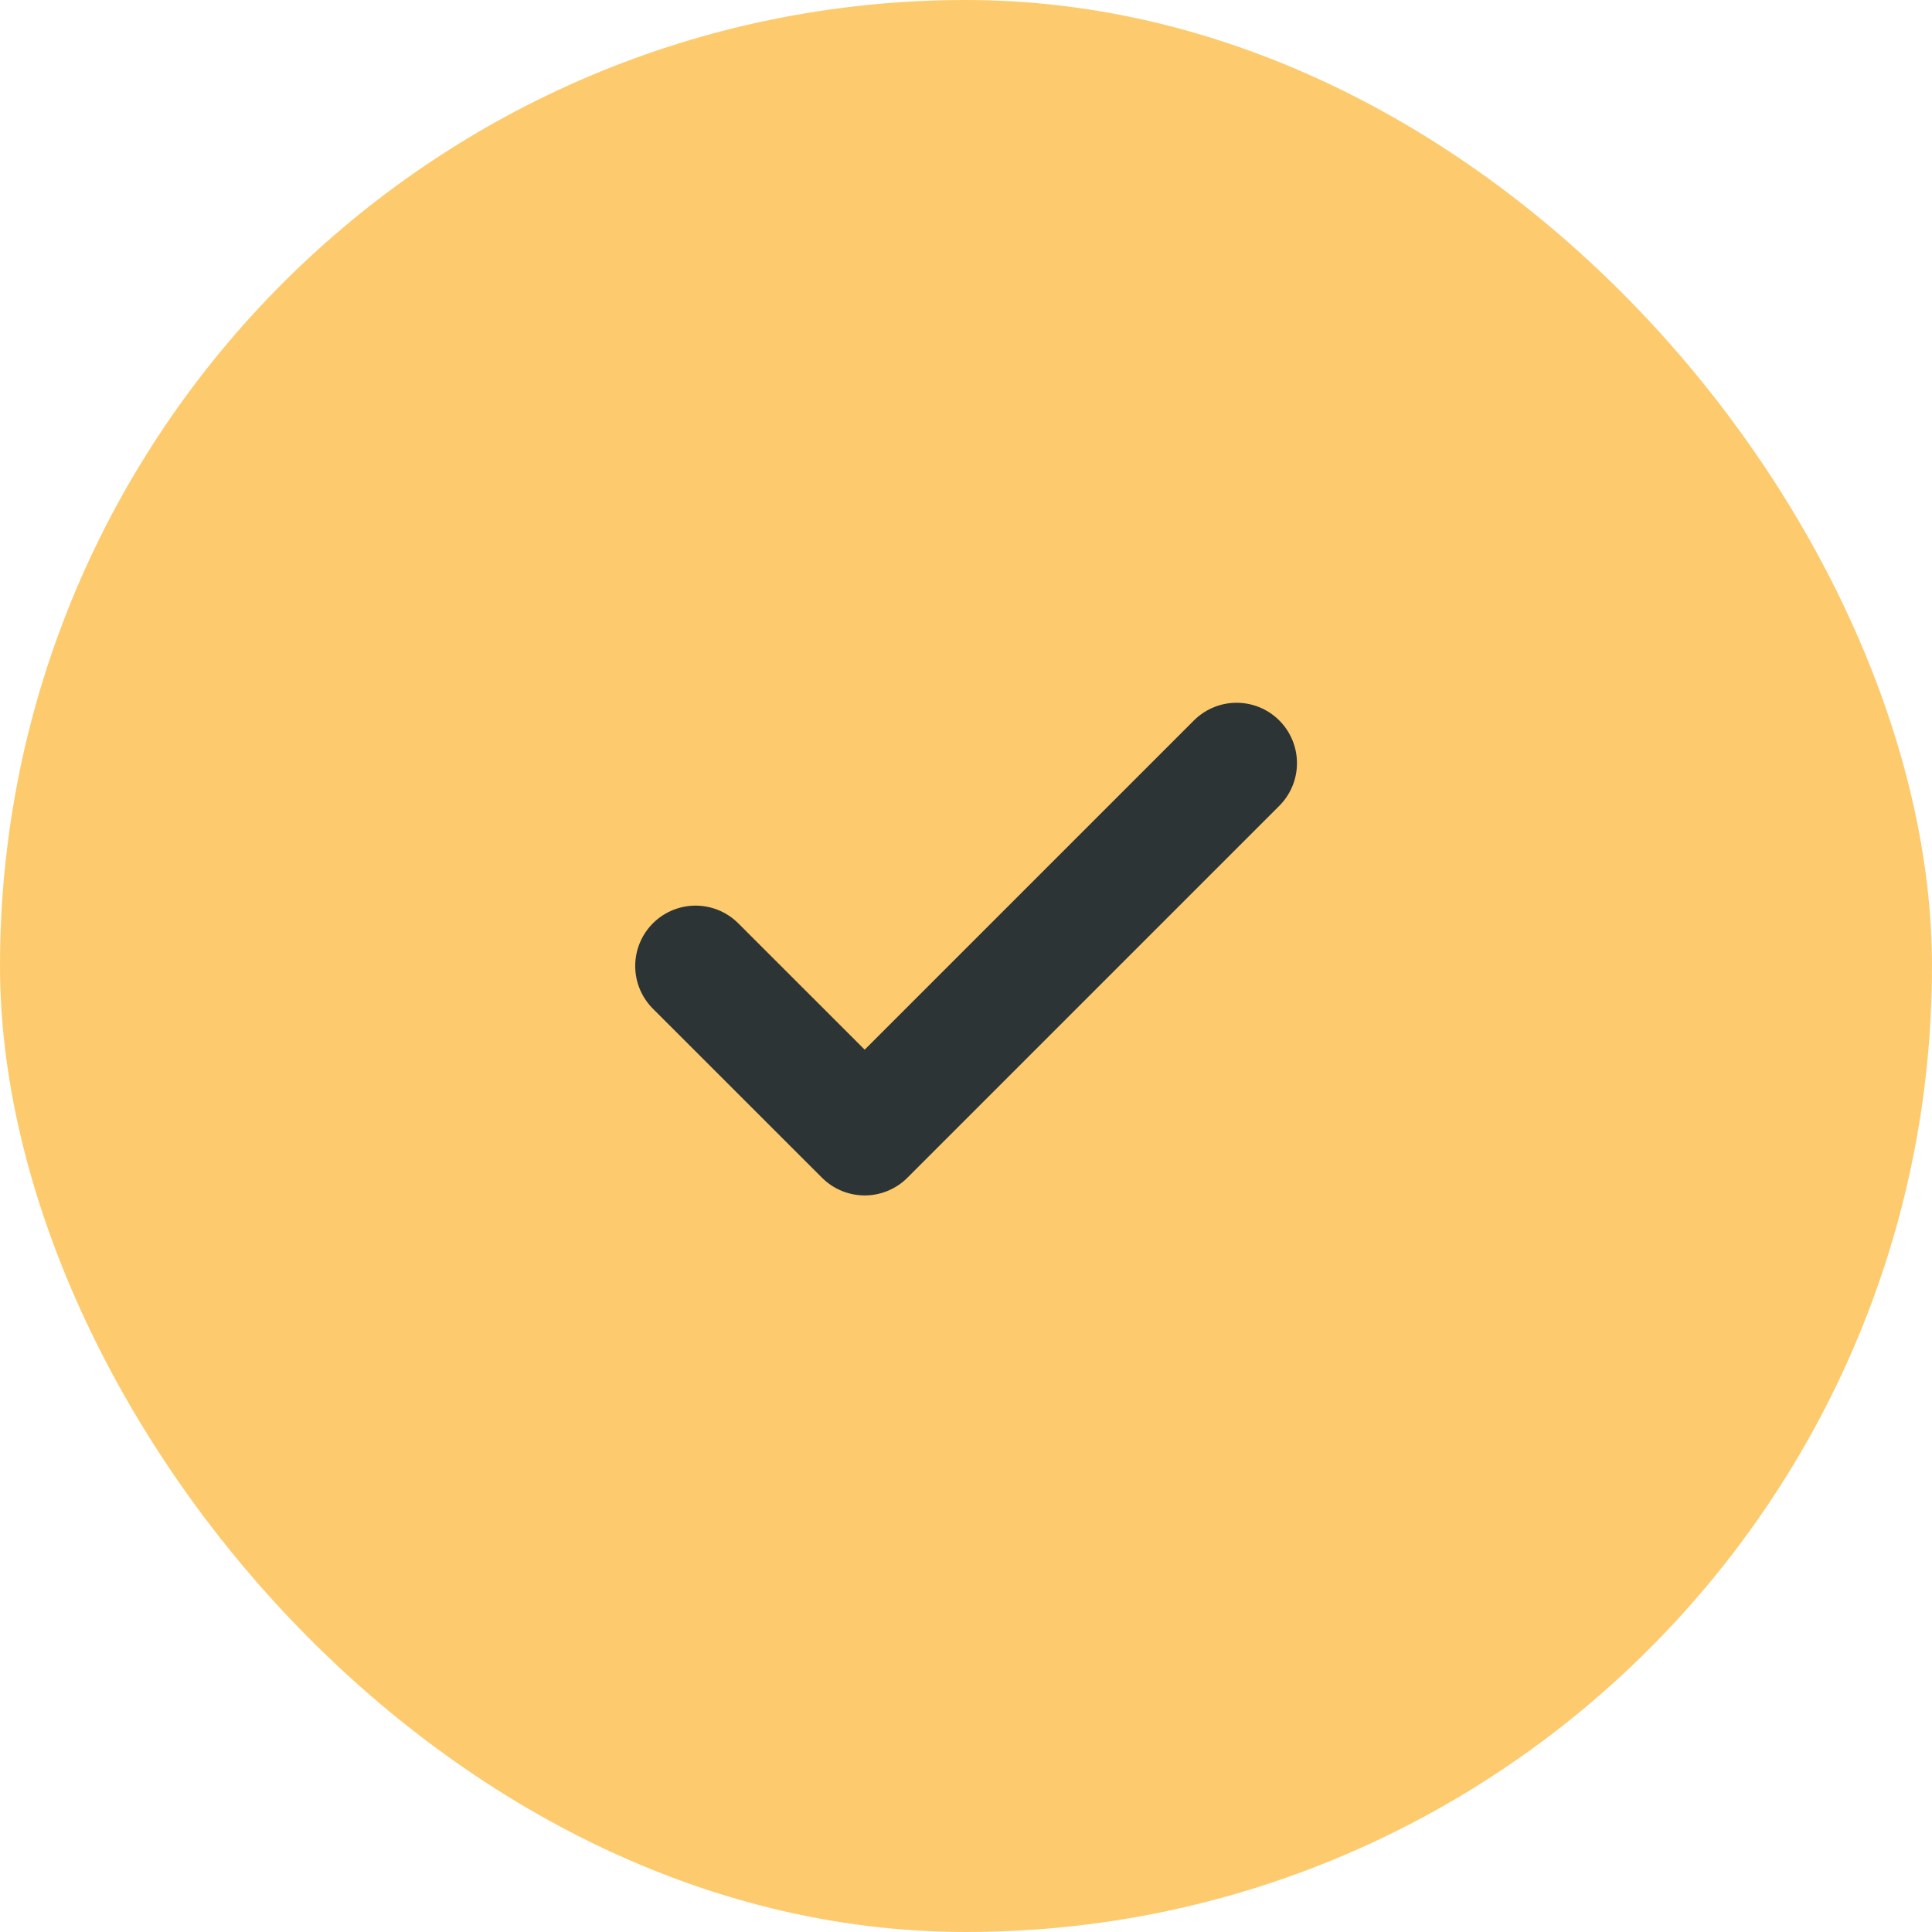
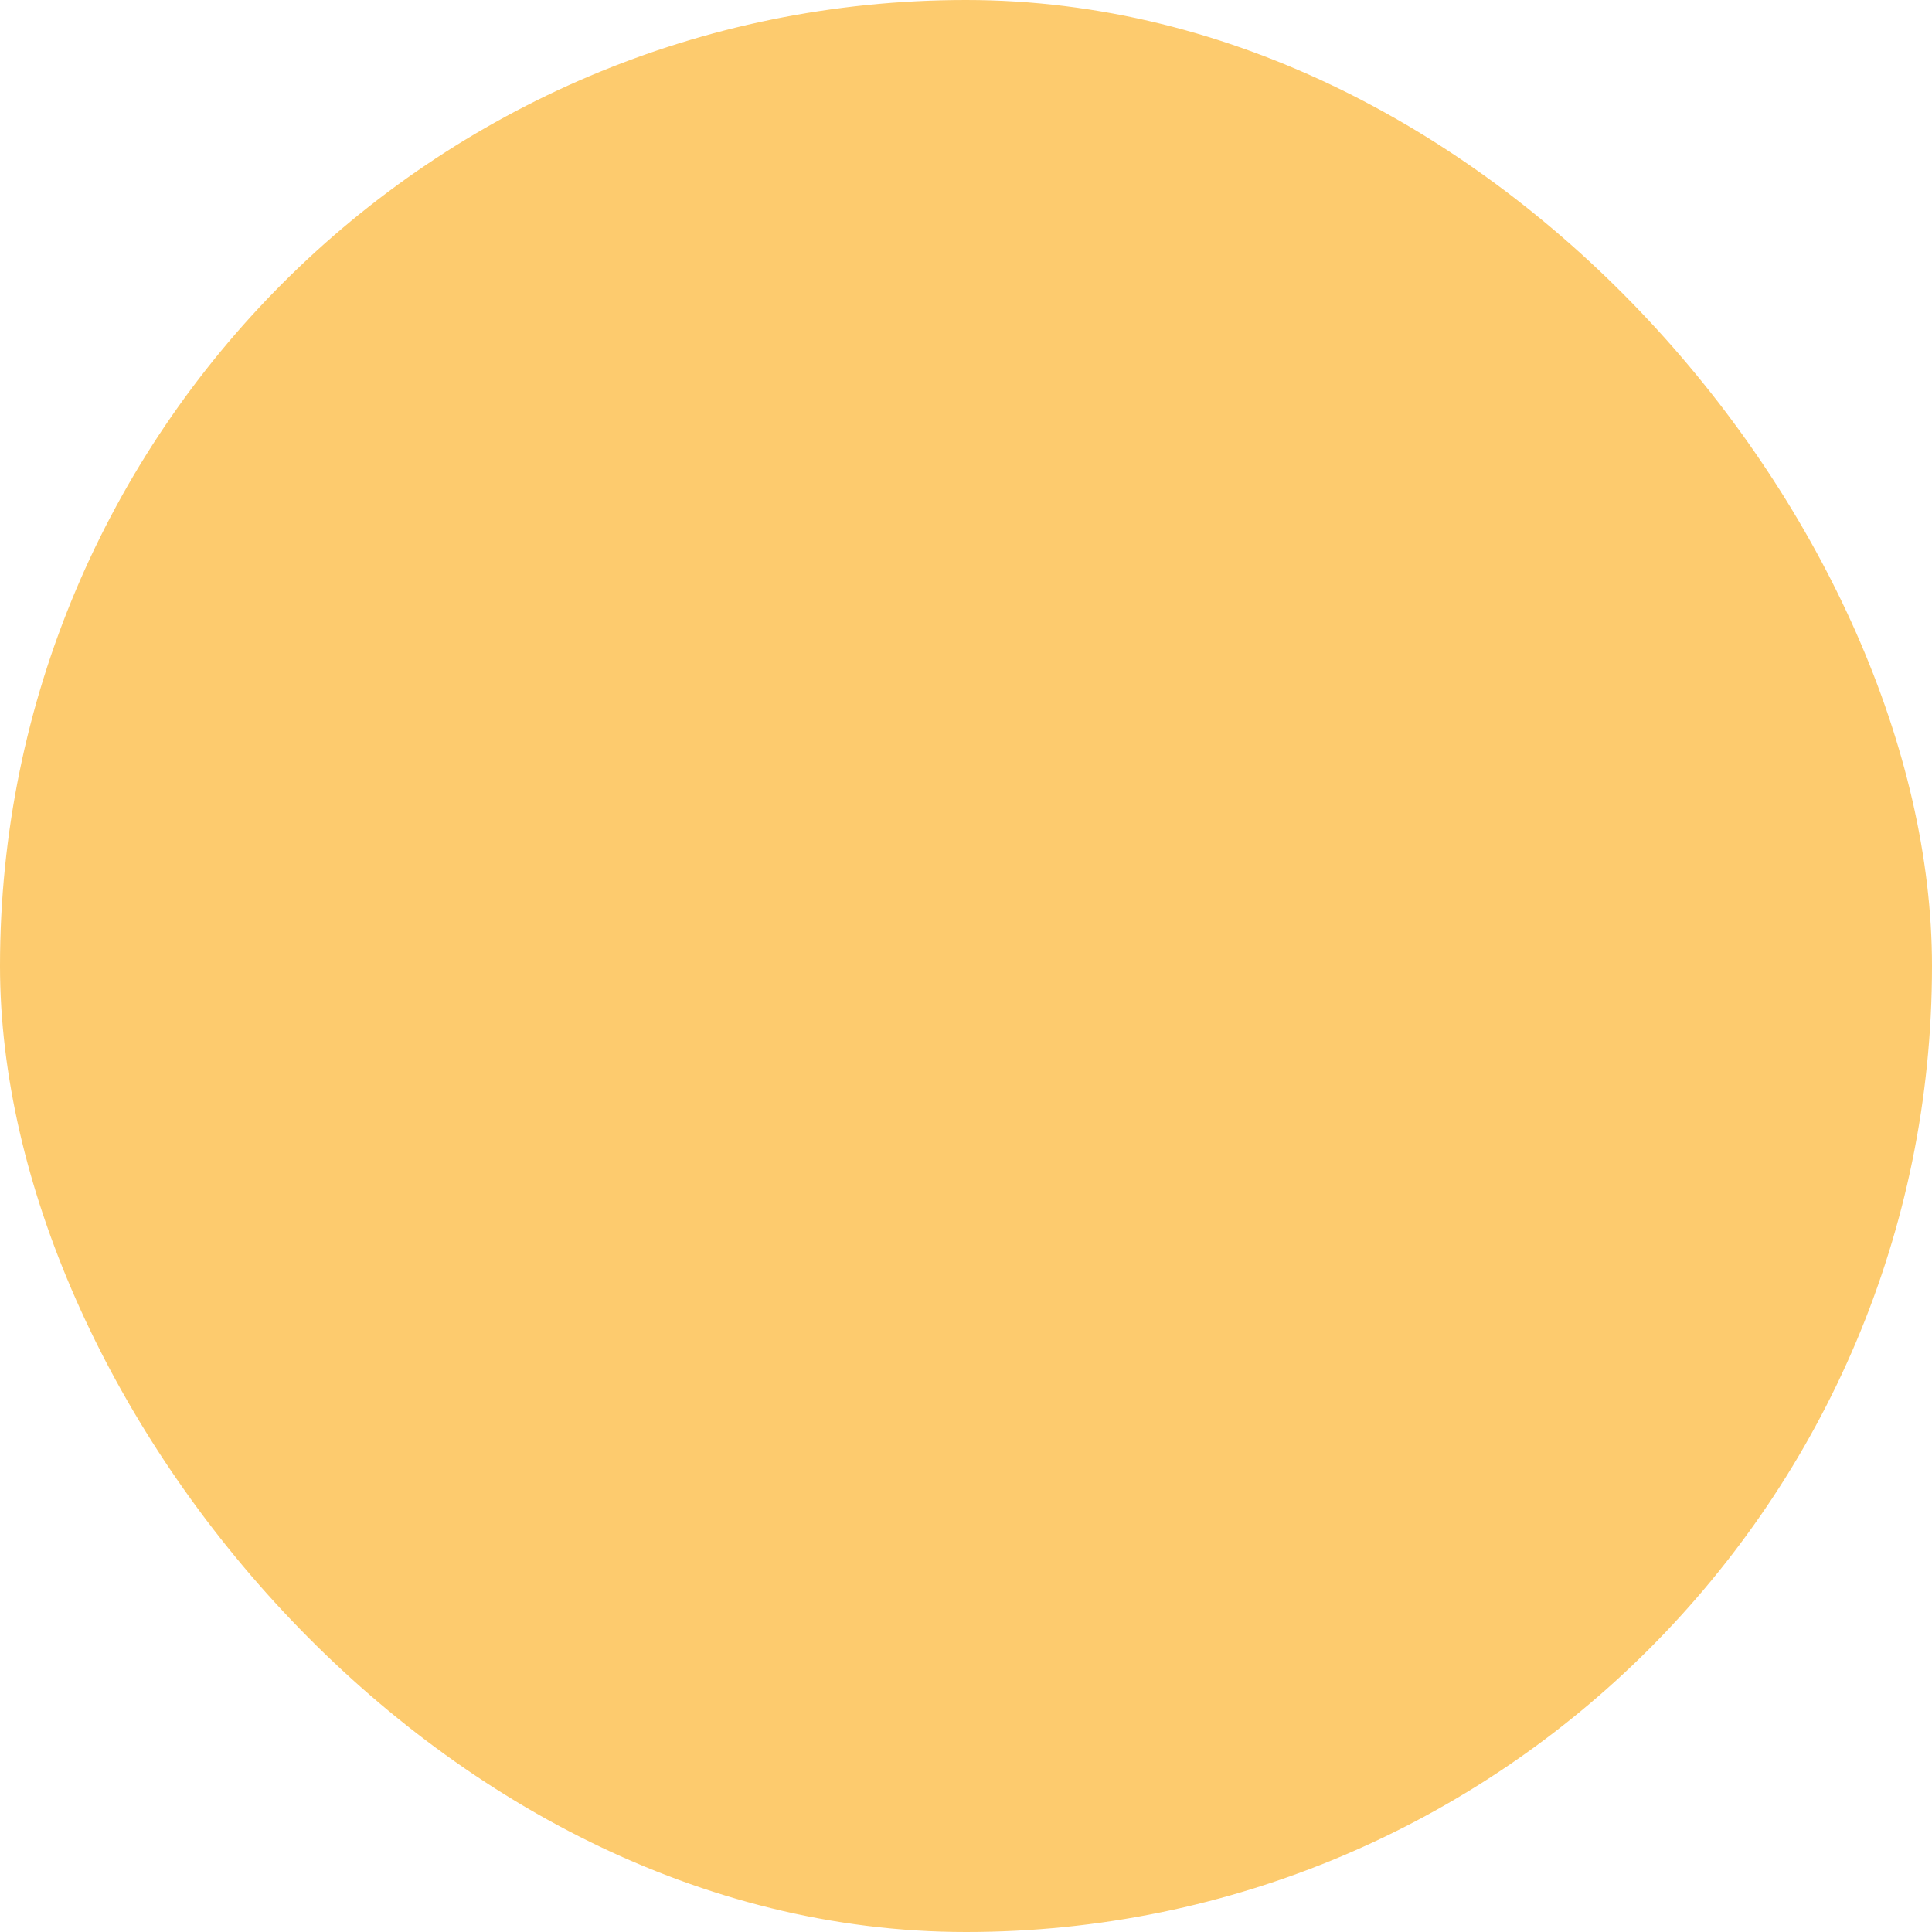
<svg xmlns="http://www.w3.org/2000/svg" width="32" height="32" viewBox="0 0 32 32" fill="none">
  <g filter="url(#filter0_b_3908_59)">
    <rect width="32" height="32" rx="16" fill="#FDCB6E" />
  </g>
-   <path d="M20.482 12.64L14.322 18.8L11.521 16" stroke="#2D3436" stroke-width="2" stroke-linecap="round" stroke-linejoin="round" />
  <defs>
    <filter id="filter0_b_3908_59" x="-48" y="-48" width="128" height="128" filterUnits="userSpaceOnUse" color-interpolation-filters="sRGB">
      <feFlood flood-opacity="0" result="BackgroundImageFix" />
      <feGaussianBlur in="BackgroundImageFix" stdDeviation="24" />
      <feComposite in2="SourceAlpha" operator="in" result="effect1_backgroundBlur_3908_59" />
      <feBlend mode="normal" in="SourceGraphic" in2="effect1_backgroundBlur_3908_59" result="shape" />
    </filter>
  </defs>
</svg>